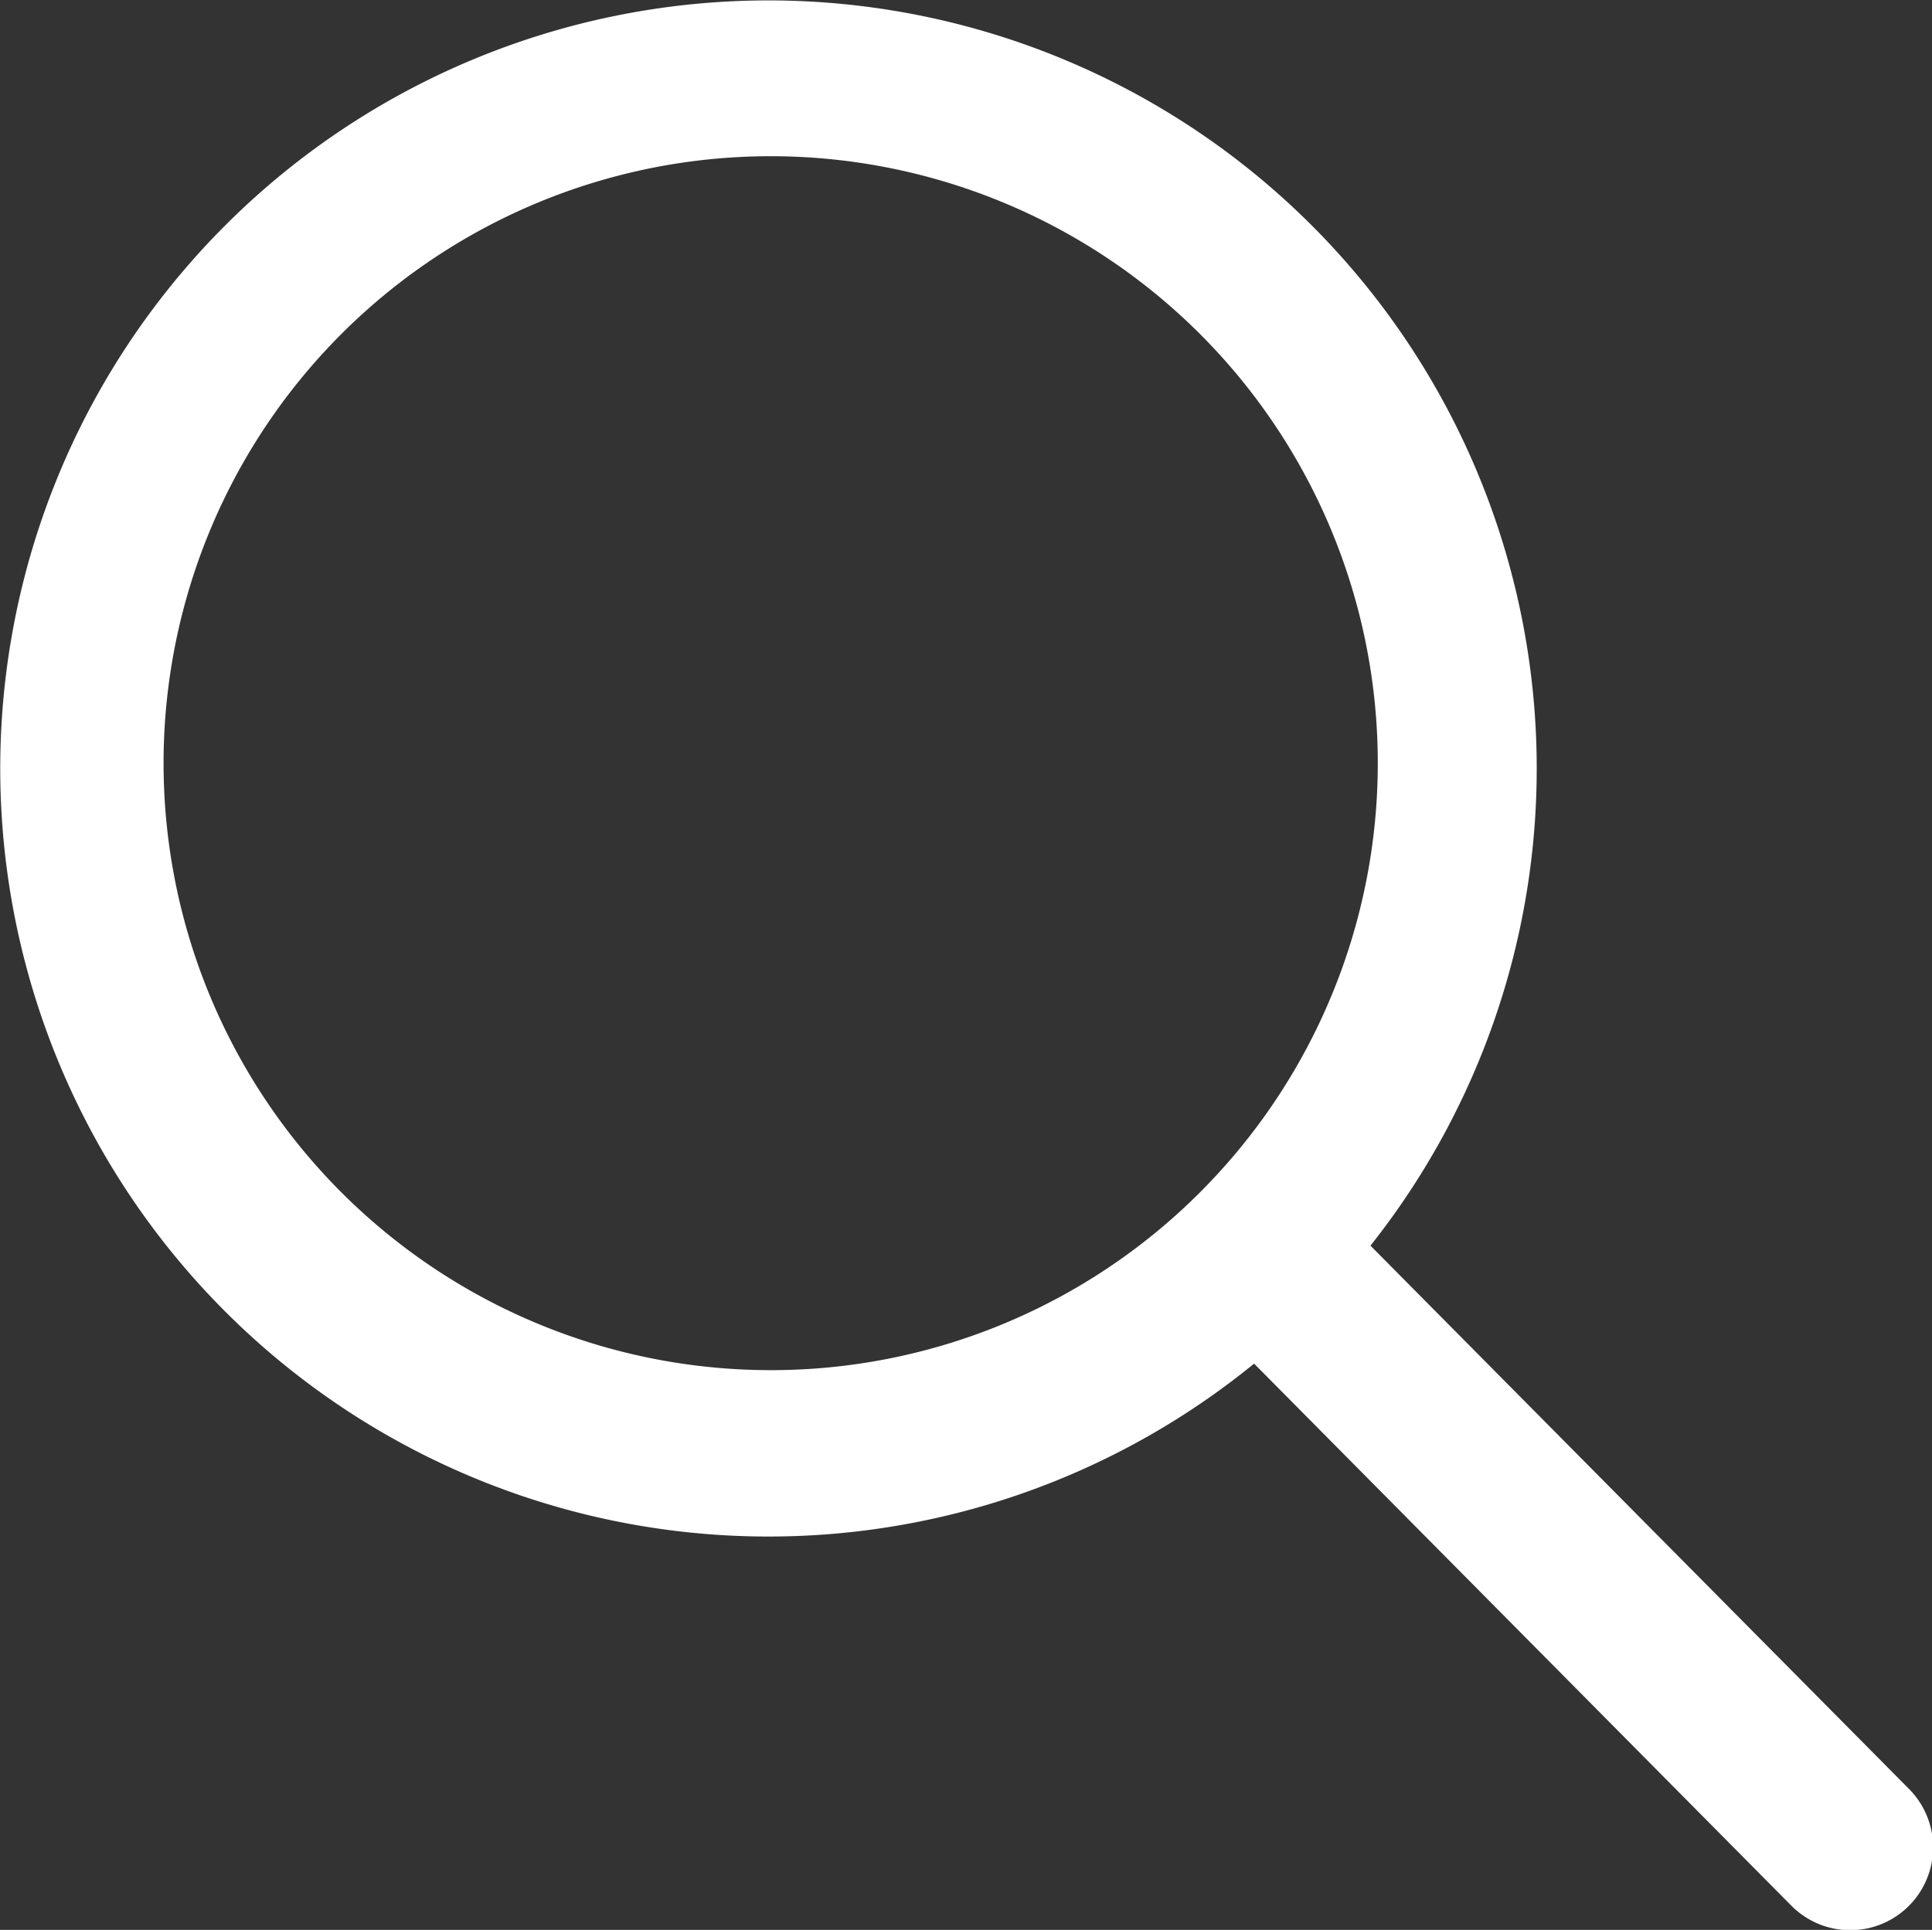
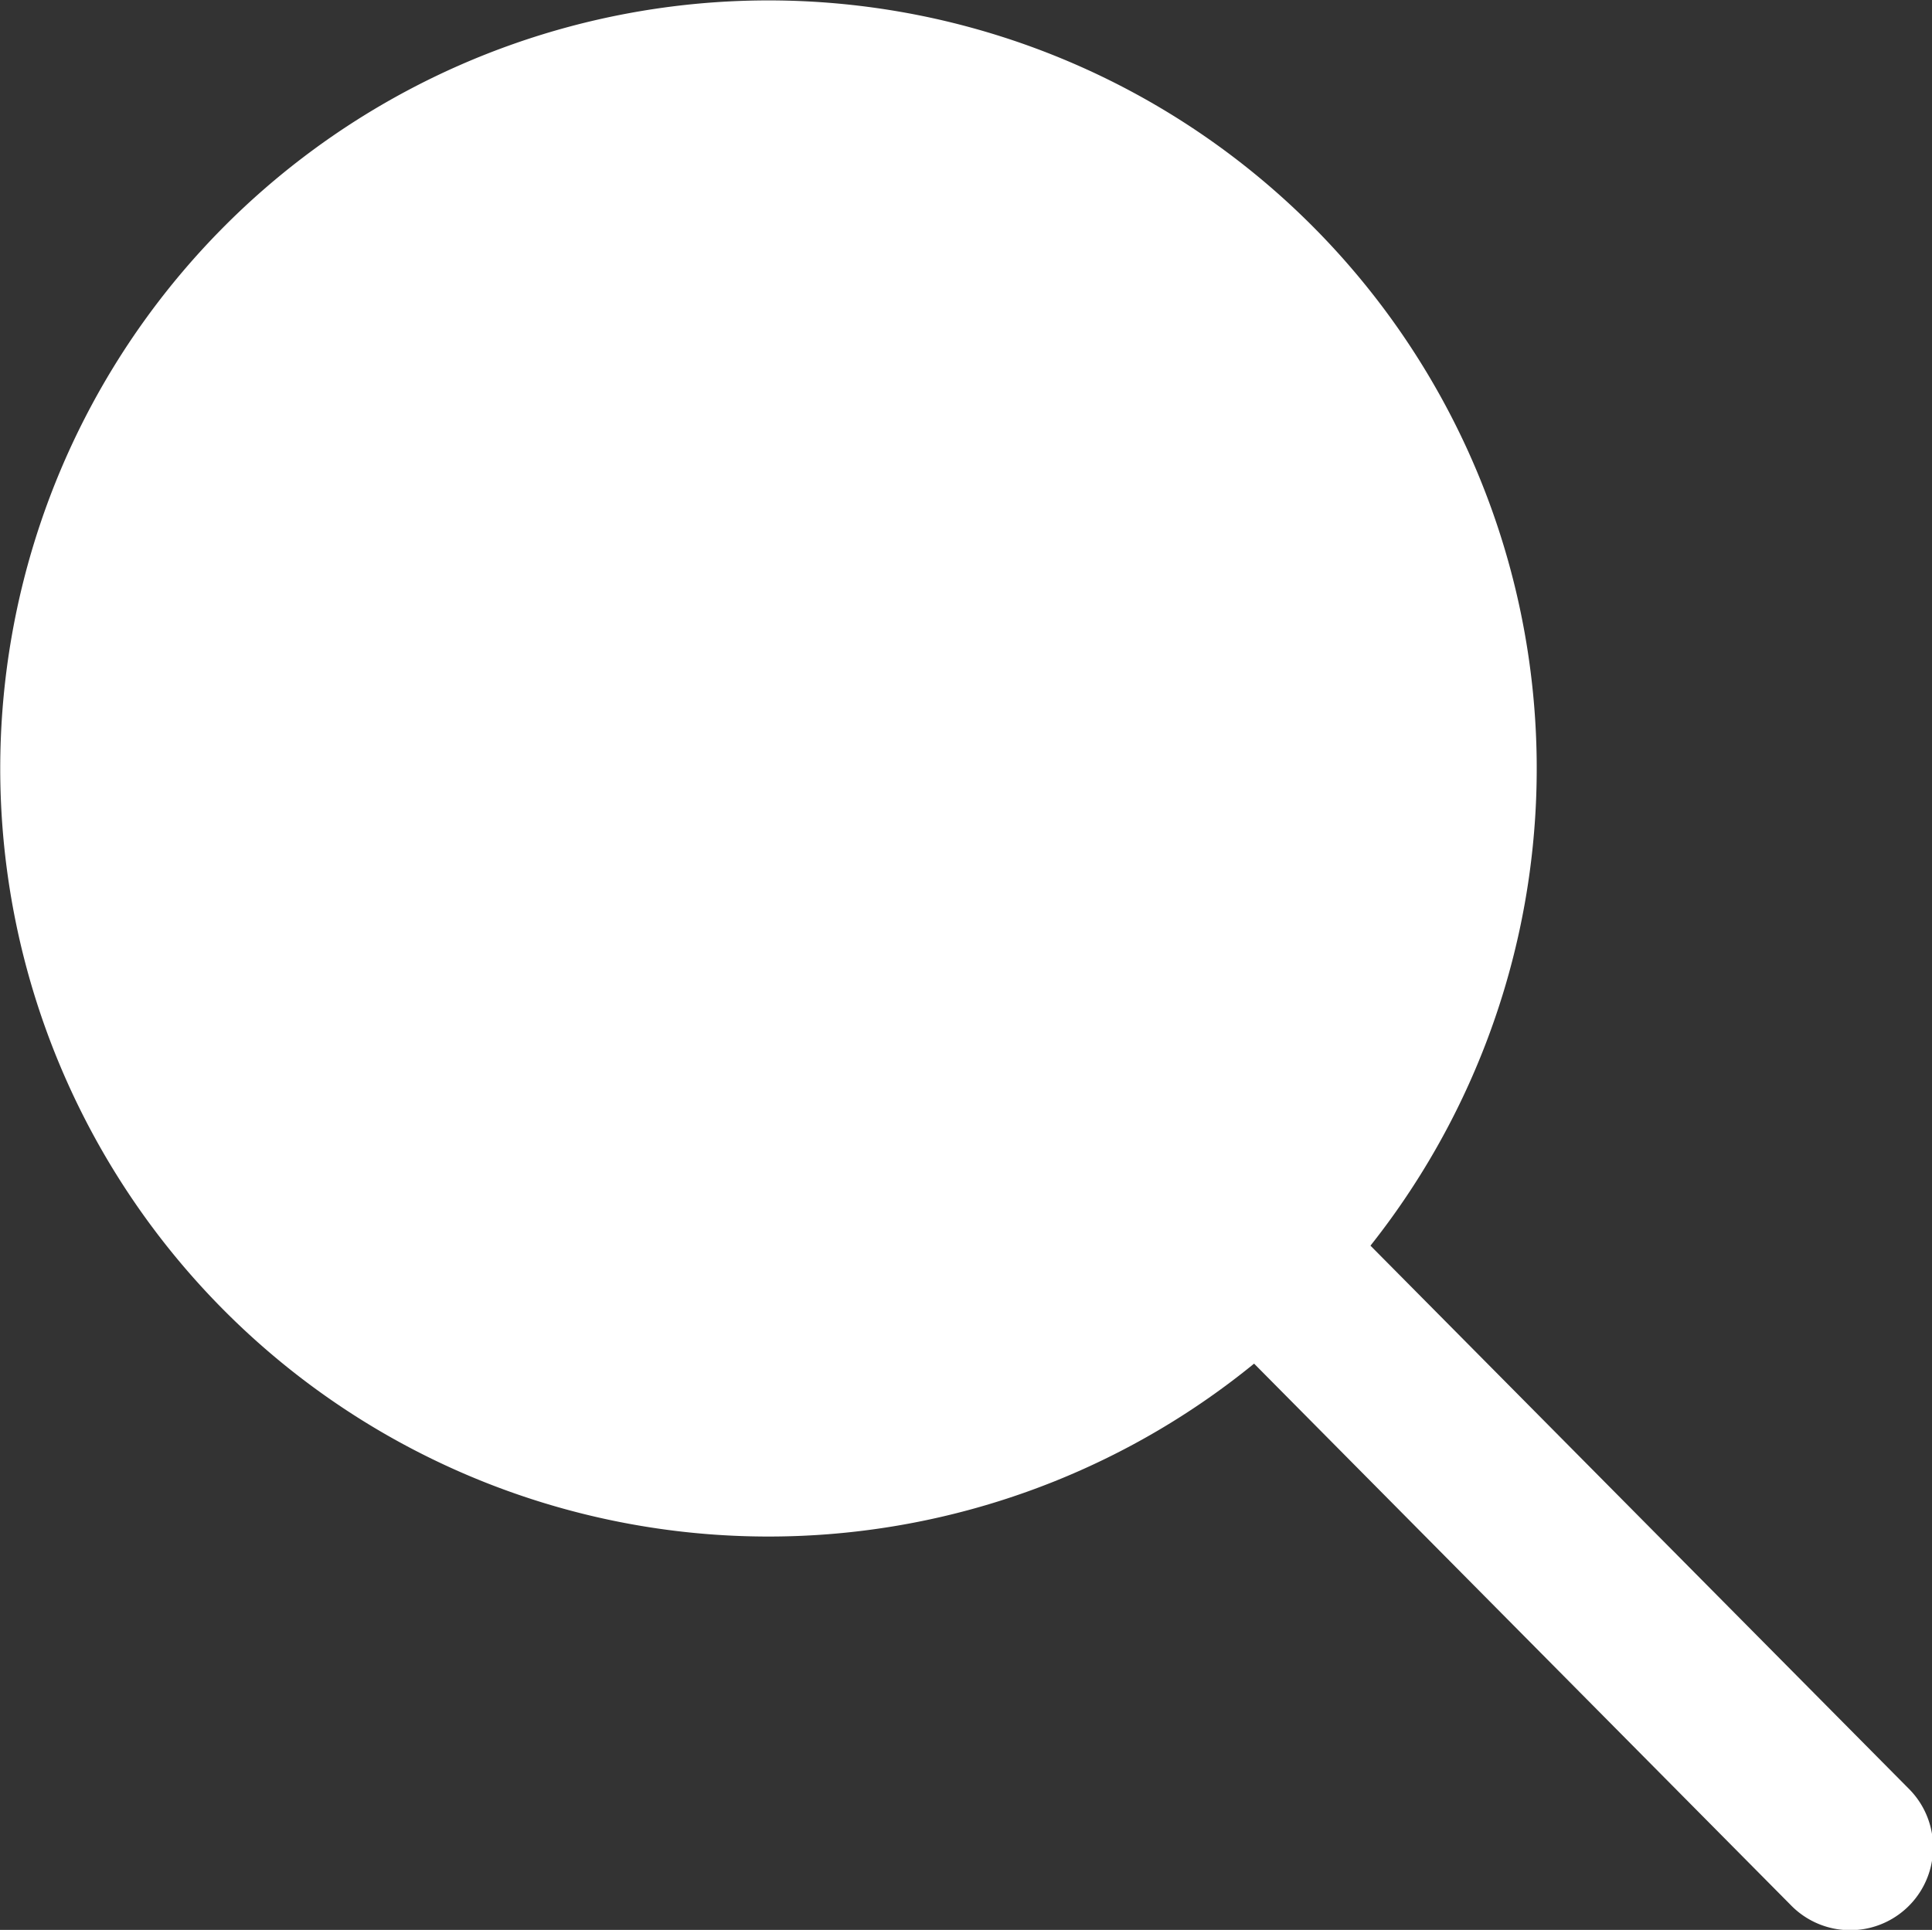
<svg xmlns="http://www.w3.org/2000/svg" id="Layer_1" data-name="Layer 1" viewBox="0 0 23.74 23.72">
  <rect x="0" y="0" width="23.74" height="23.72" fill="#333333" stroke="none" />
  <defs>
    <style>
      .cls-1 {
        fill: #fff;
      }
    </style>
  </defs>
-   <path class="cls-1" d="M23.47,22l-6.63-6.69a9.44,9.44,0,1,0-1.43,1.45L22,23.41A1,1,0,0,0,23.47,22Zm-14-5.16a7.46,7.46,0,1,1,5.27-2.18A7.45,7.45,0,0,1,9.42,16.84Z" />
+   <path class="cls-1" d="M23.47,22l-6.63-6.69a9.44,9.44,0,1,0-1.43,1.45L22,23.41A1,1,0,0,0,23.47,22Zm-14-5.16A7.45,7.45,0,0,1,9.42,16.84Z" />
</svg>